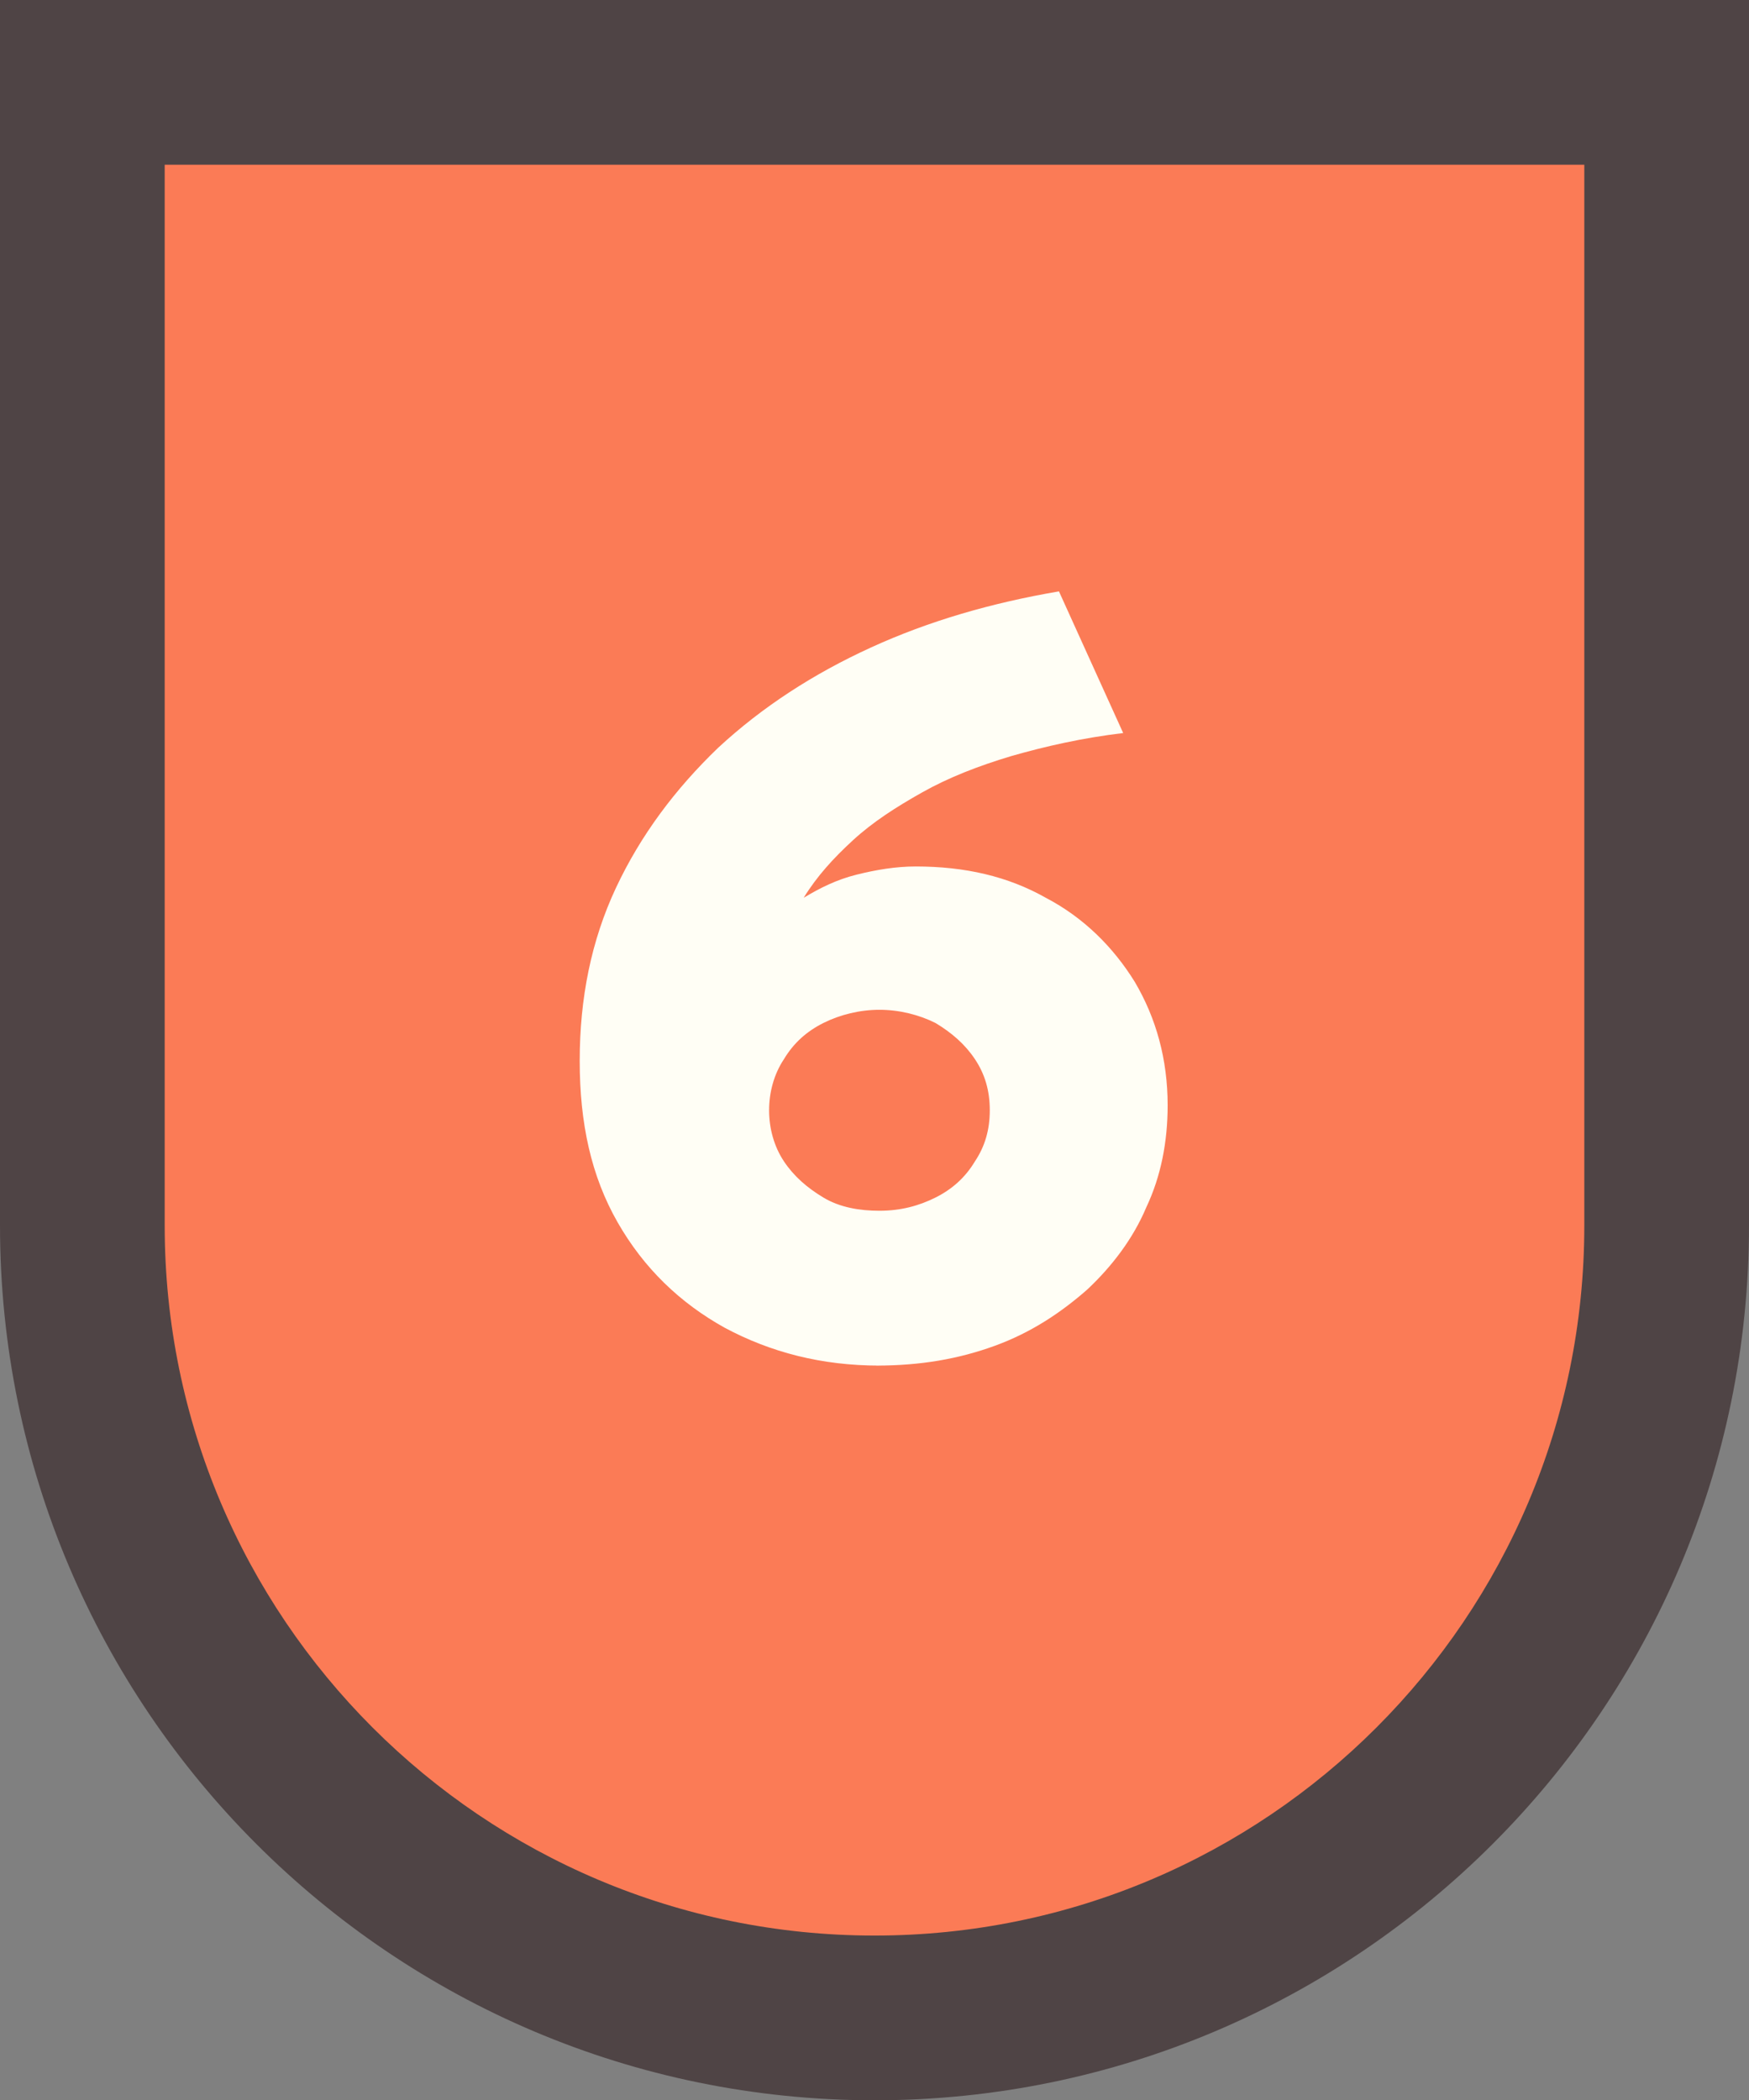
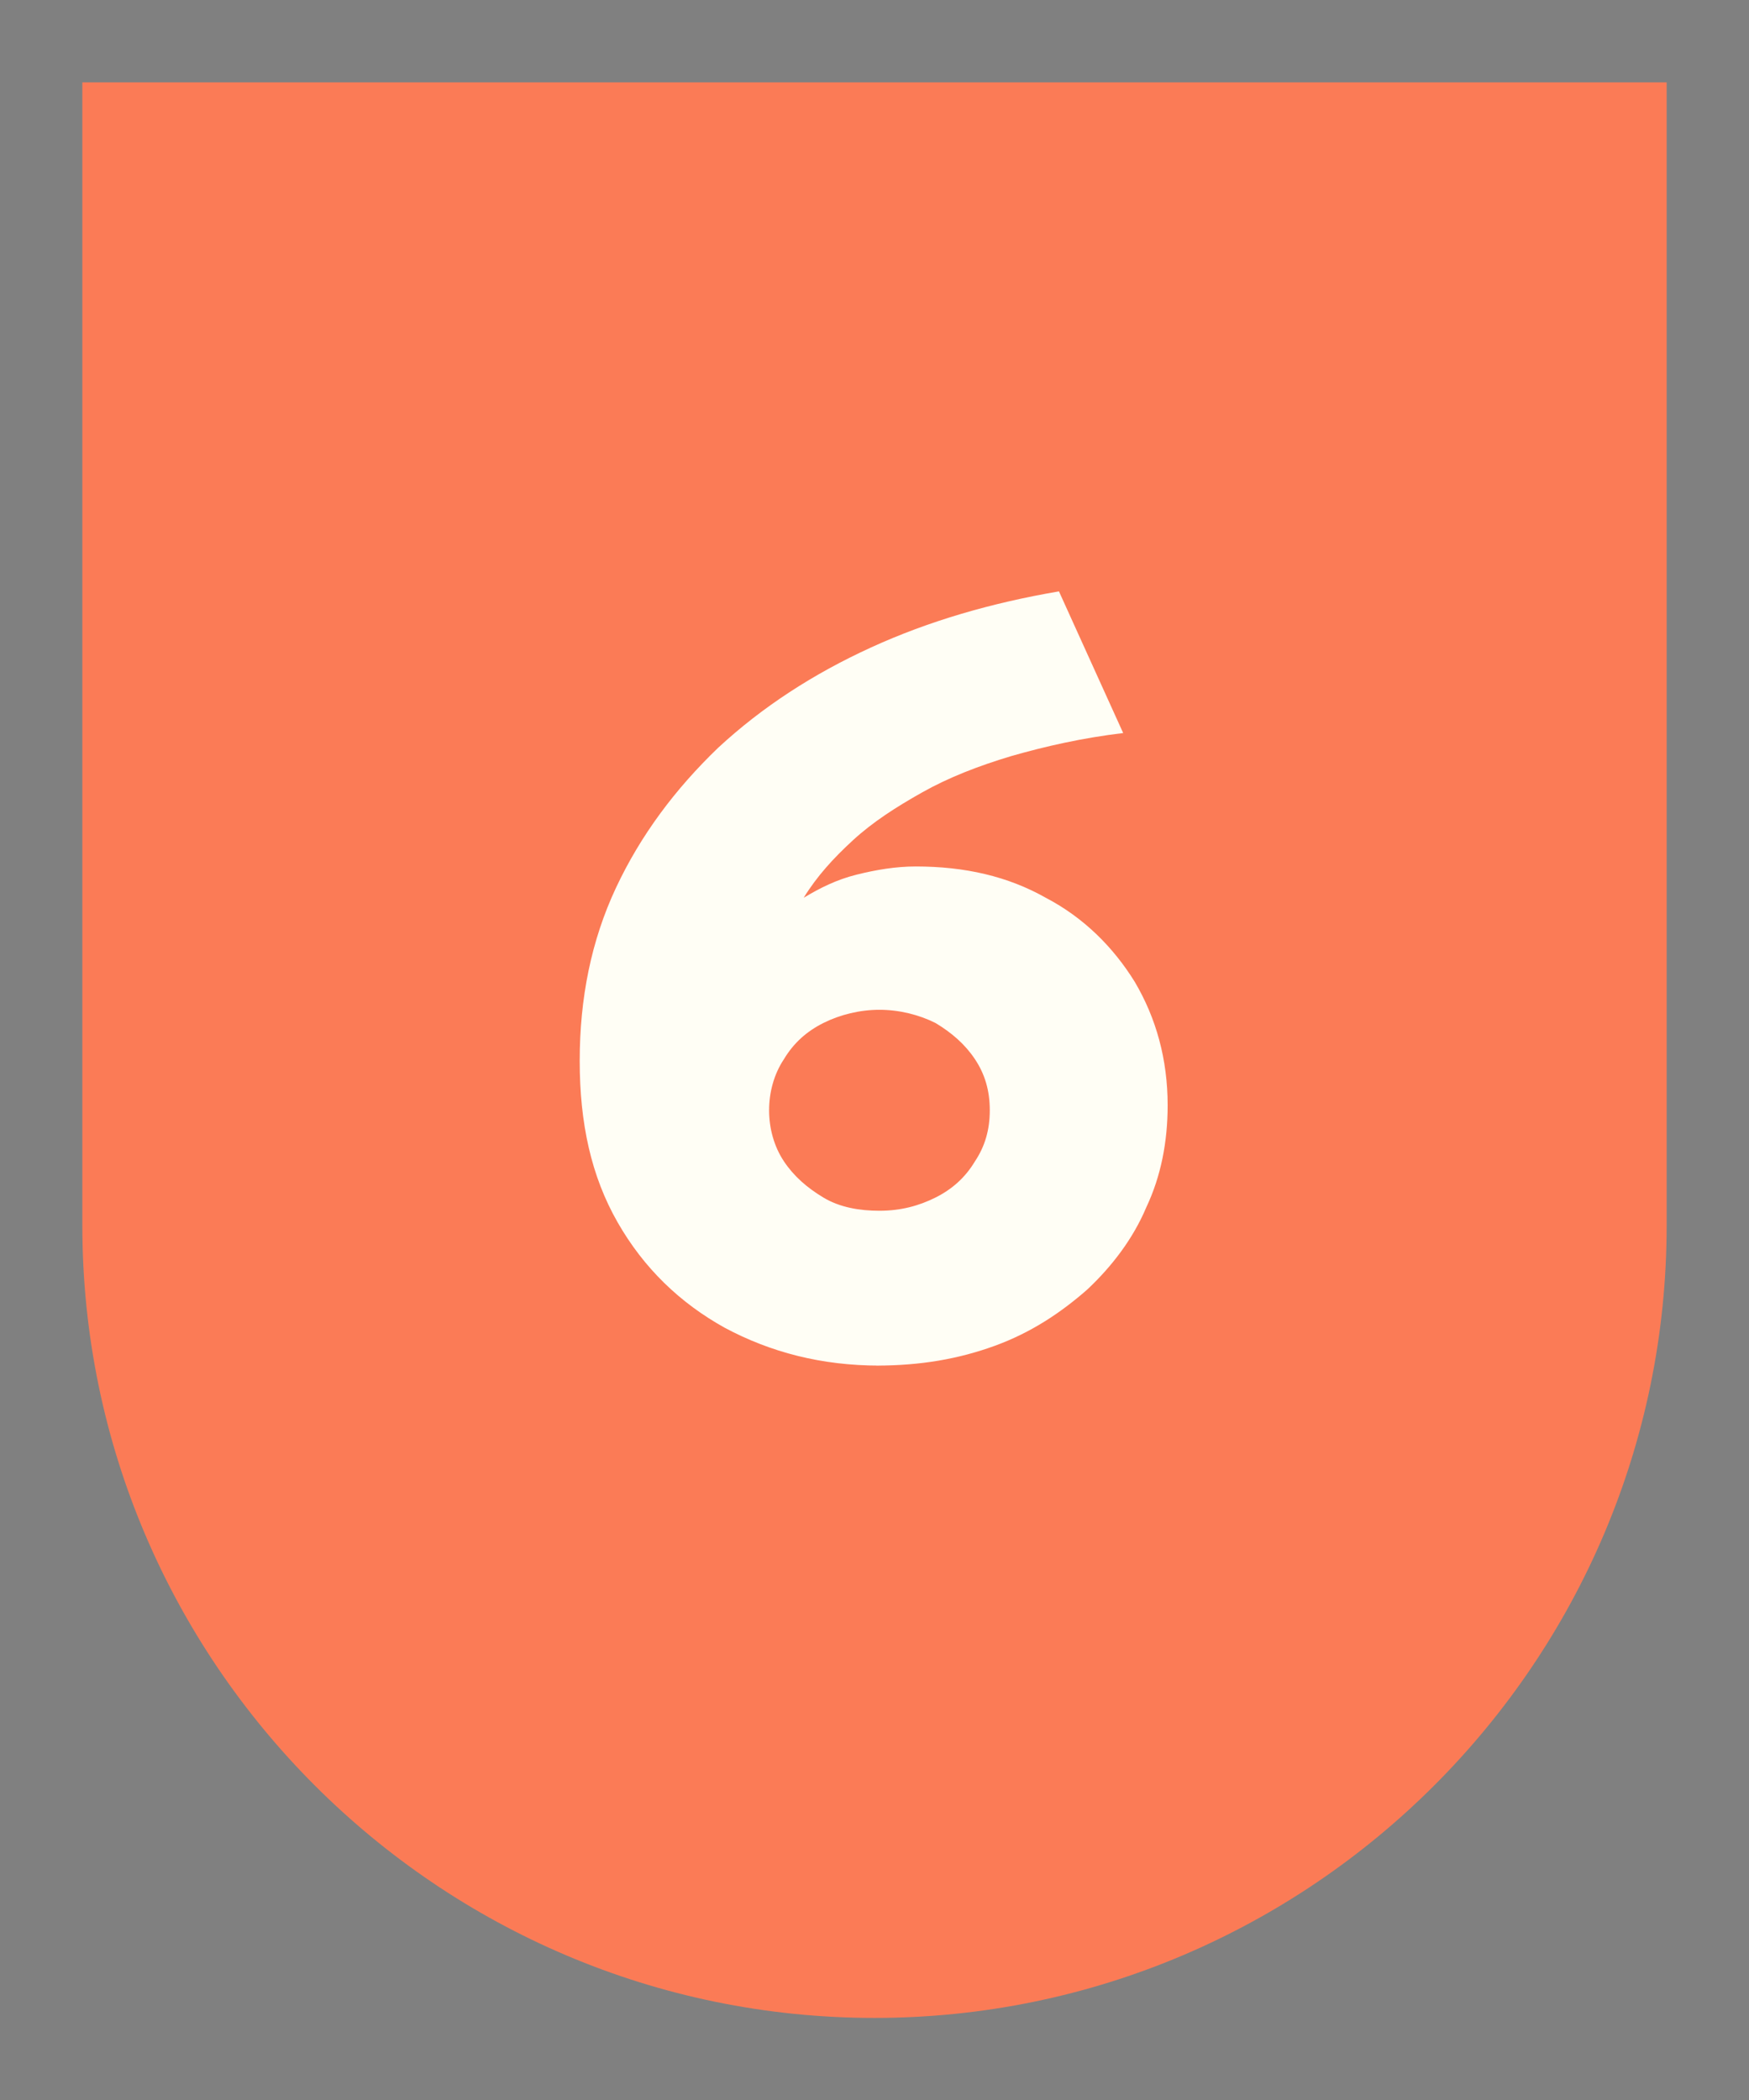
<svg xmlns="http://www.w3.org/2000/svg" version="1.1" viewBox="0 0 10.62 12.75">
  <rect x="0" y="0" width="10.62" height="12.75" fill="#808080" stroke="none" />
  <defs>
    <style>
      .cls-1 {
        fill: #fffef5;
      }

      .cls-2 {
        fill: #4f4445;
      }

      .cls-3 {
        fill: #fb7b56;
      }
    </style>
  </defs>
  <g>
    <g id="Capa_1">
      <g>
        <g>
          <path class="cls-3" d="M5.31,12.25c-2.65,0-4.81-2.16-4.81-4.81V.5h9.62v6.94c0,2.65-2.16,4.81-4.81,4.81Z" />
-           <path class="cls-2" d="M9.62,1v6.44c0,2.38-1.93,4.31-4.31,4.31S1,9.82,1,7.44V1h8.62M10.62,0H0v7.44C0,10.37,2.38,12.75,5.31,12.75s5.31-2.38,5.31-5.31V0h0Z" />
        </g>
        <path class="cls-1" d="M5.34,8.29c-.35,0-.66-.08-.94-.23-.27-.15-.49-.36-.65-.64-.16-.28-.23-.6-.23-.98s.07-.73.22-1.05c.15-.32.36-.6.62-.85.27-.25.58-.45.93-.61.35-.16.73-.27,1.14-.34l.39.86c-.25.03-.47.08-.68.14-.2.06-.38.13-.54.22-.16.09-.3.18-.42.29s-.22.22-.3.35c.1-.06.2-.11.32-.14.12-.03.24-.05.36-.05.3,0,.56.06.79.19.23.12.41.3.54.51.13.22.2.47.2.75,0,.22-.04.43-.13.62-.08.19-.21.36-.36.5-.16.14-.34.26-.56.34-.22.08-.45.12-.72.12ZM5.34,7.35c.13,0,.24-.03.34-.08s.18-.12.24-.22c.06-.09.09-.19.09-.31s-.03-.22-.09-.31c-.06-.09-.14-.16-.24-.22-.1-.05-.22-.08-.34-.08s-.24.03-.34.08c-.1.05-.18.12-.24.22-.06.09-.09.2-.09.31s.03.22.09.31c.06.09.14.16.24.22s.22.08.34.08Z" />
      </g>
    </g>
  </g>
</svg>